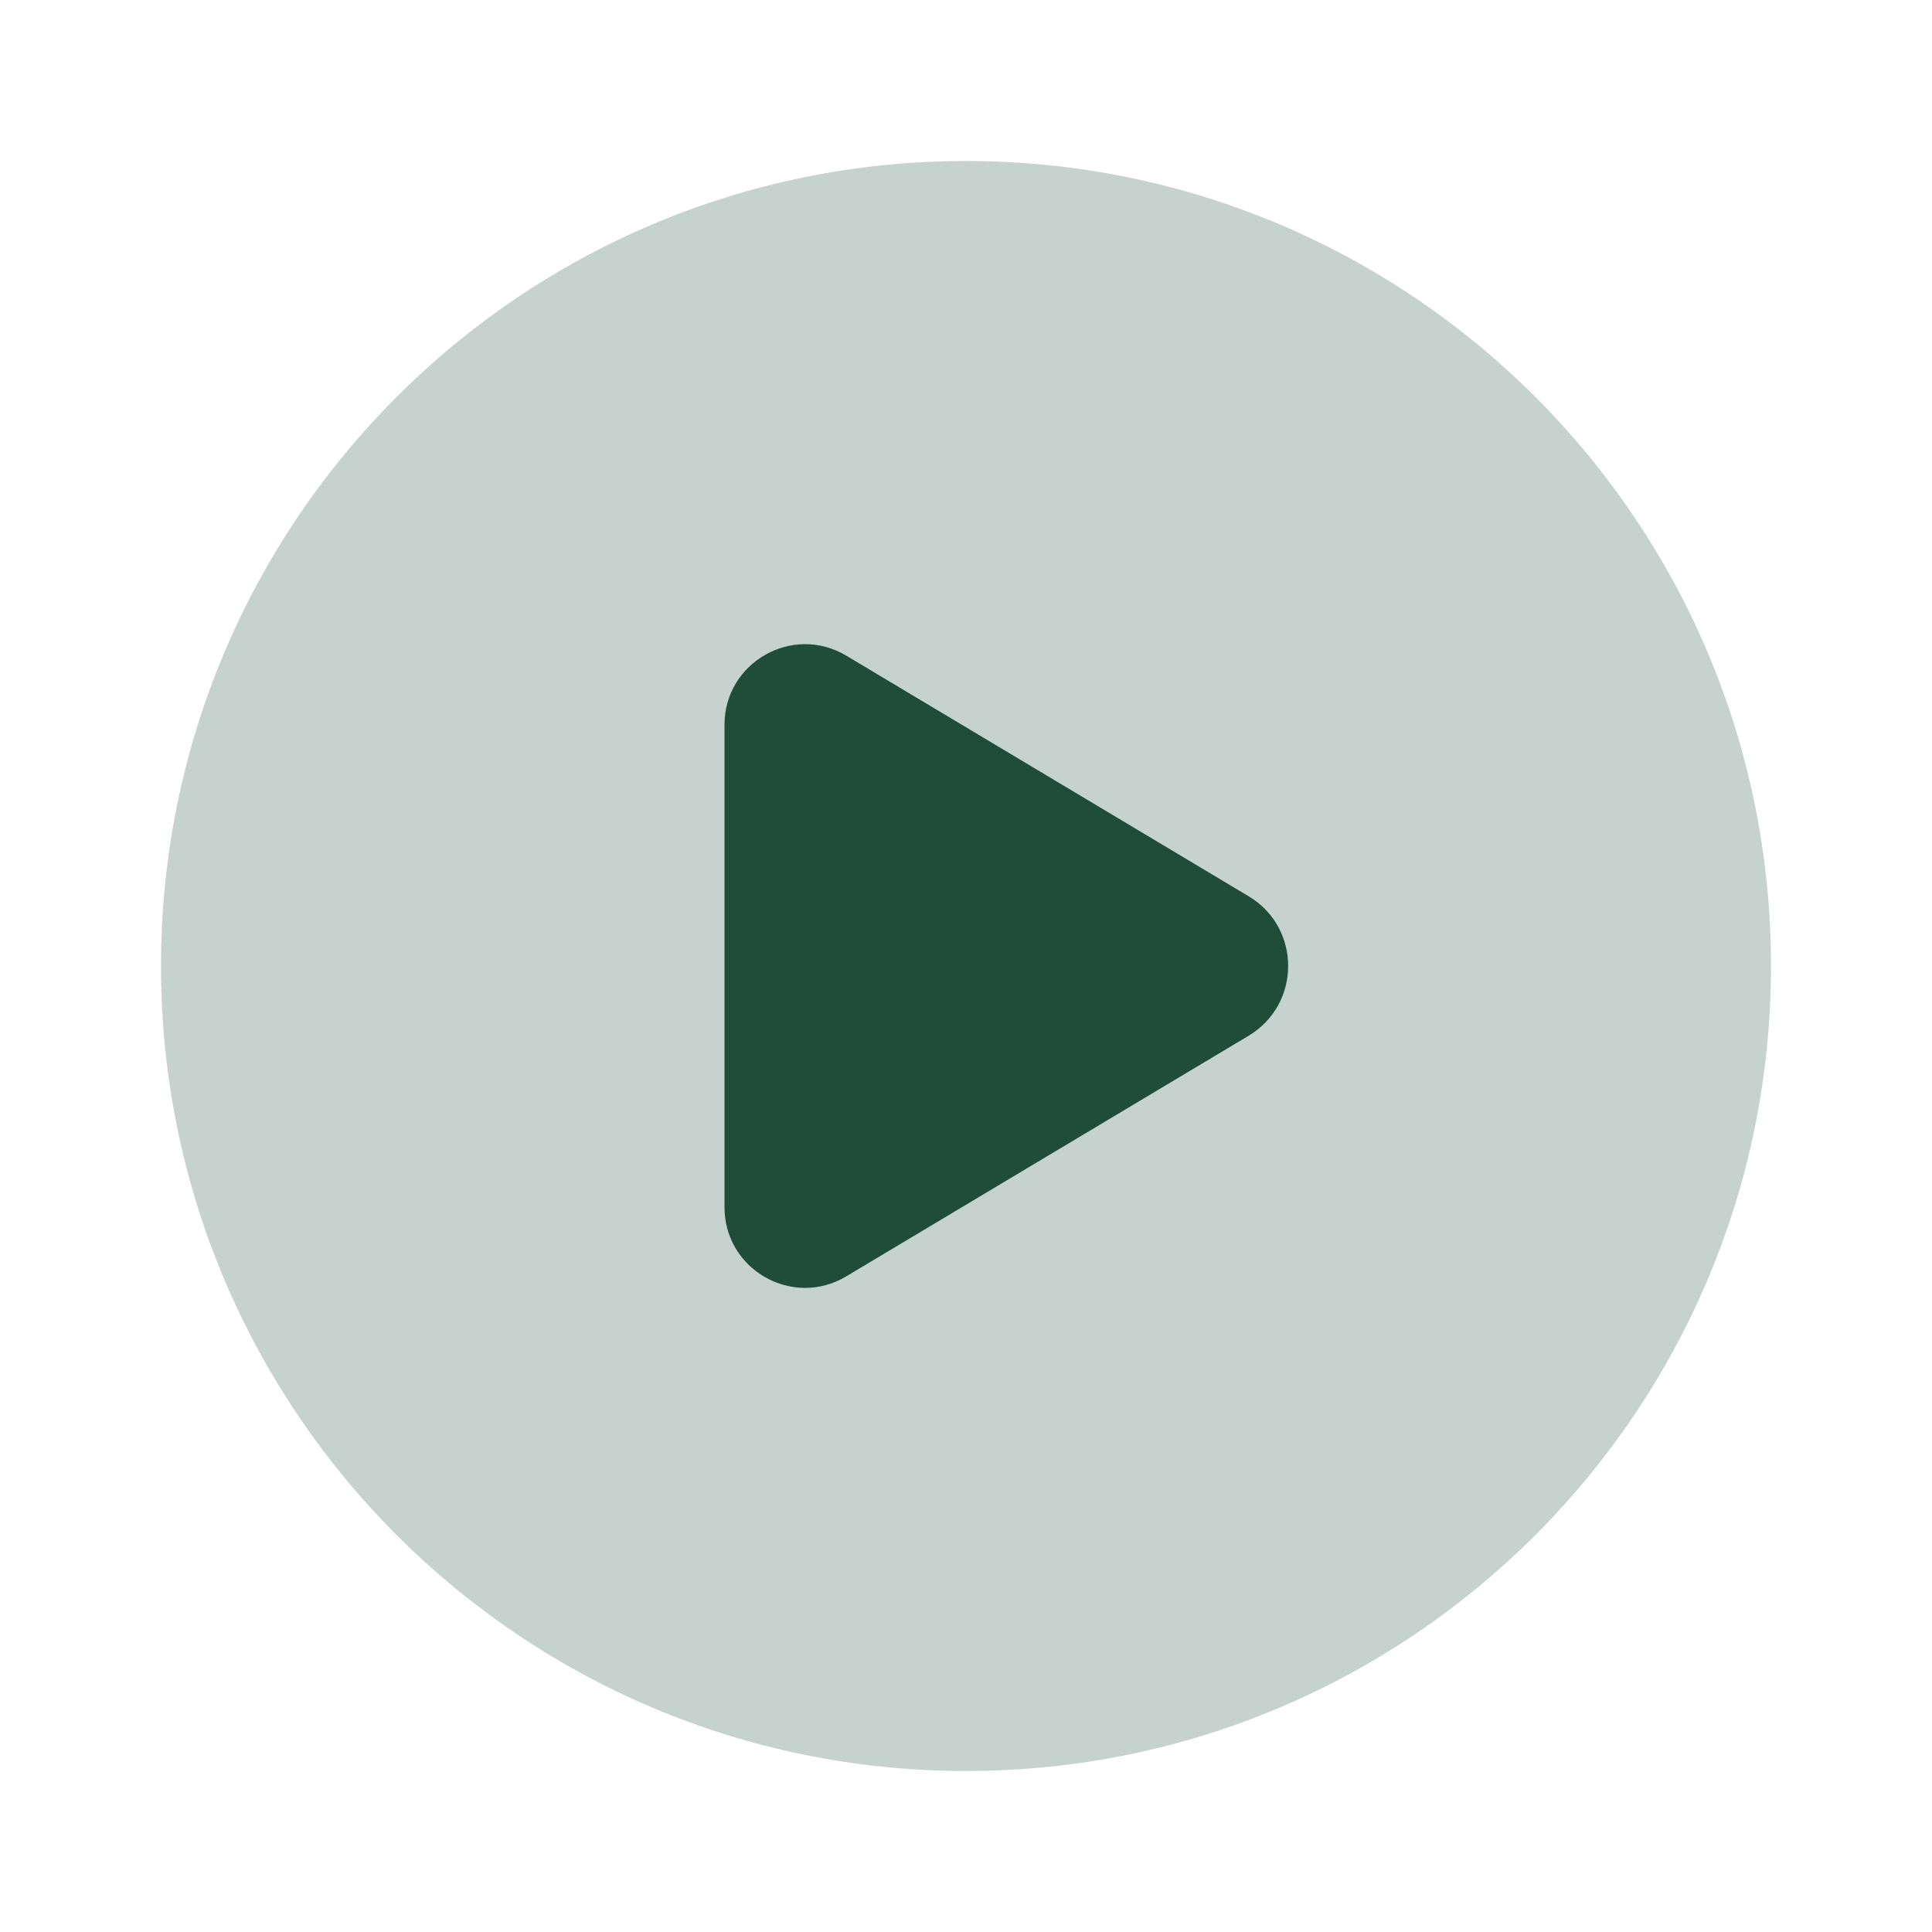
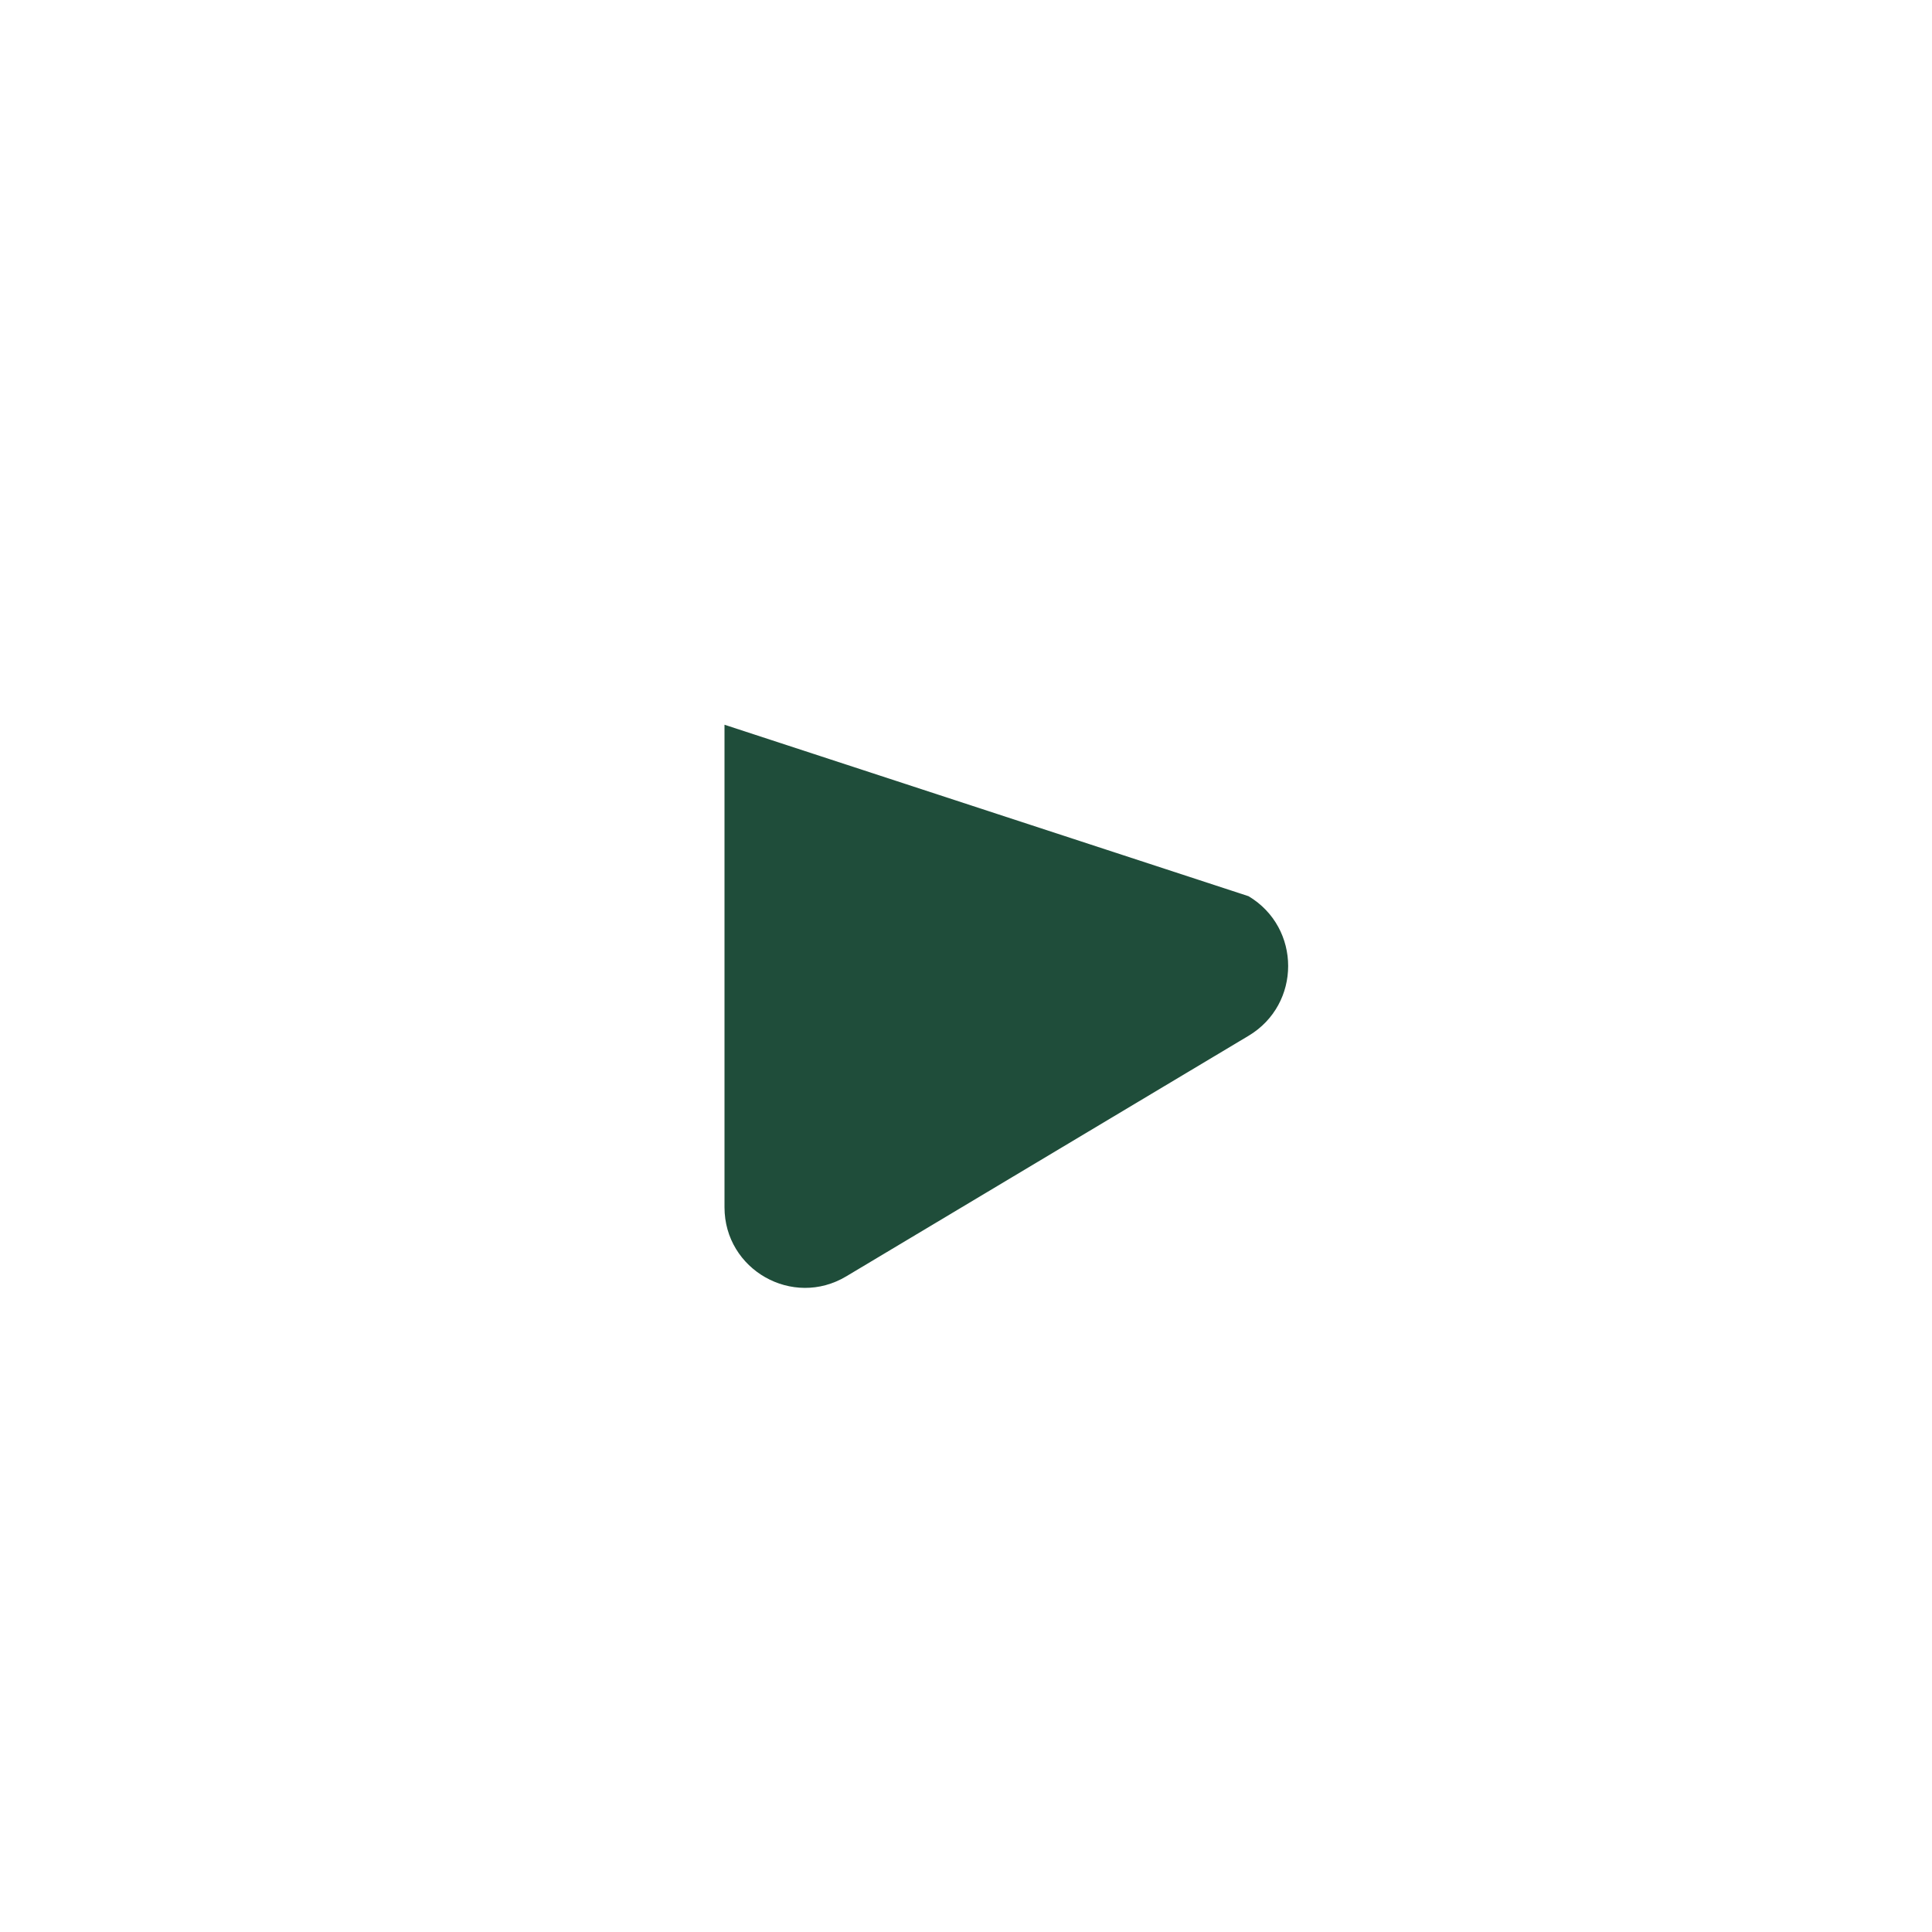
<svg xmlns="http://www.w3.org/2000/svg" width="24" height="24" viewBox="0 0 24 24" fill="none">
-   <path opacity="0.25" d="M22 12C22 17.523 17.523 22 12 22C6.477 22 2 17.523 2 12C2 6.477 6.477 2 12 2C17.523 2 22 6.477 22 12Z" fill="#1f4d3a" />
-   <path d="M9 9.003C9 8.227 9.847 7.747 10.513 8.145L15.51 11.133C16.166 11.525 16.166 12.475 15.51 12.867L10.513 15.855C9.847 16.254 9 15.774 9 14.997V9.003Z" fill="#1f4d3a" />
+   <path d="M9 9.003L15.51 11.133C16.166 11.525 16.166 12.475 15.51 12.867L10.513 15.855C9.847 16.254 9 15.774 9 14.997V9.003Z" fill="#1f4d3a" />
</svg>